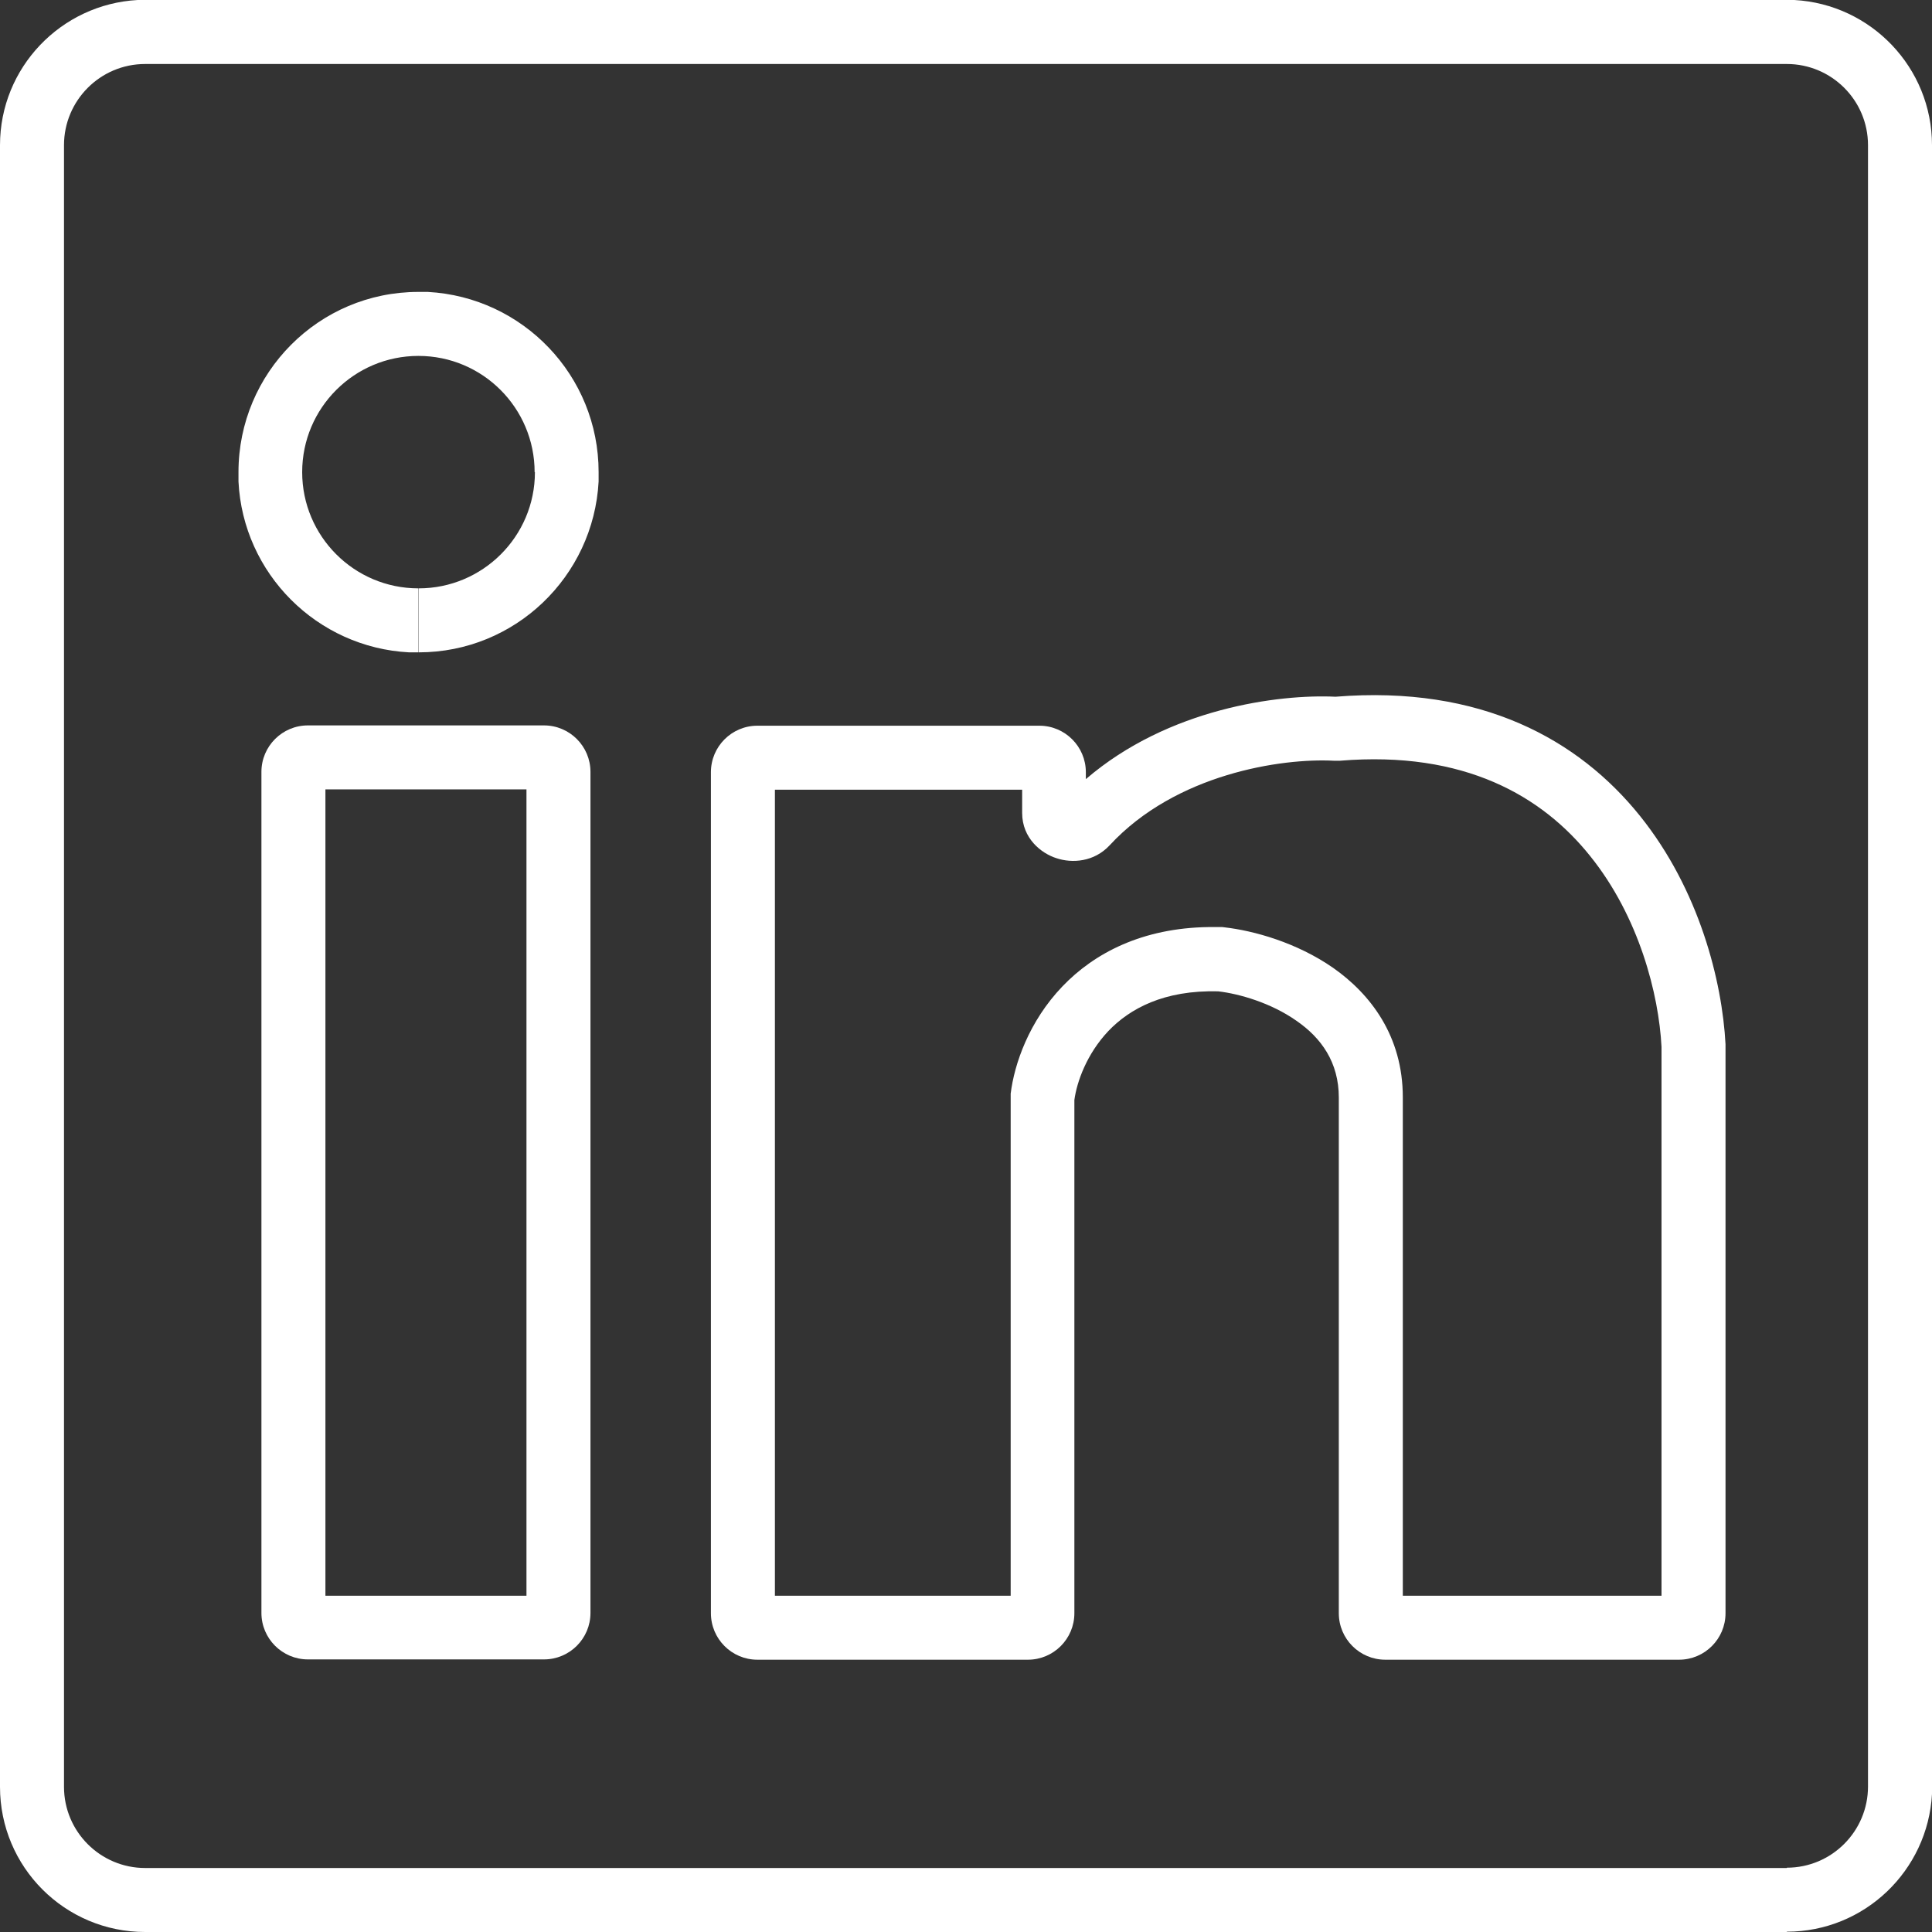
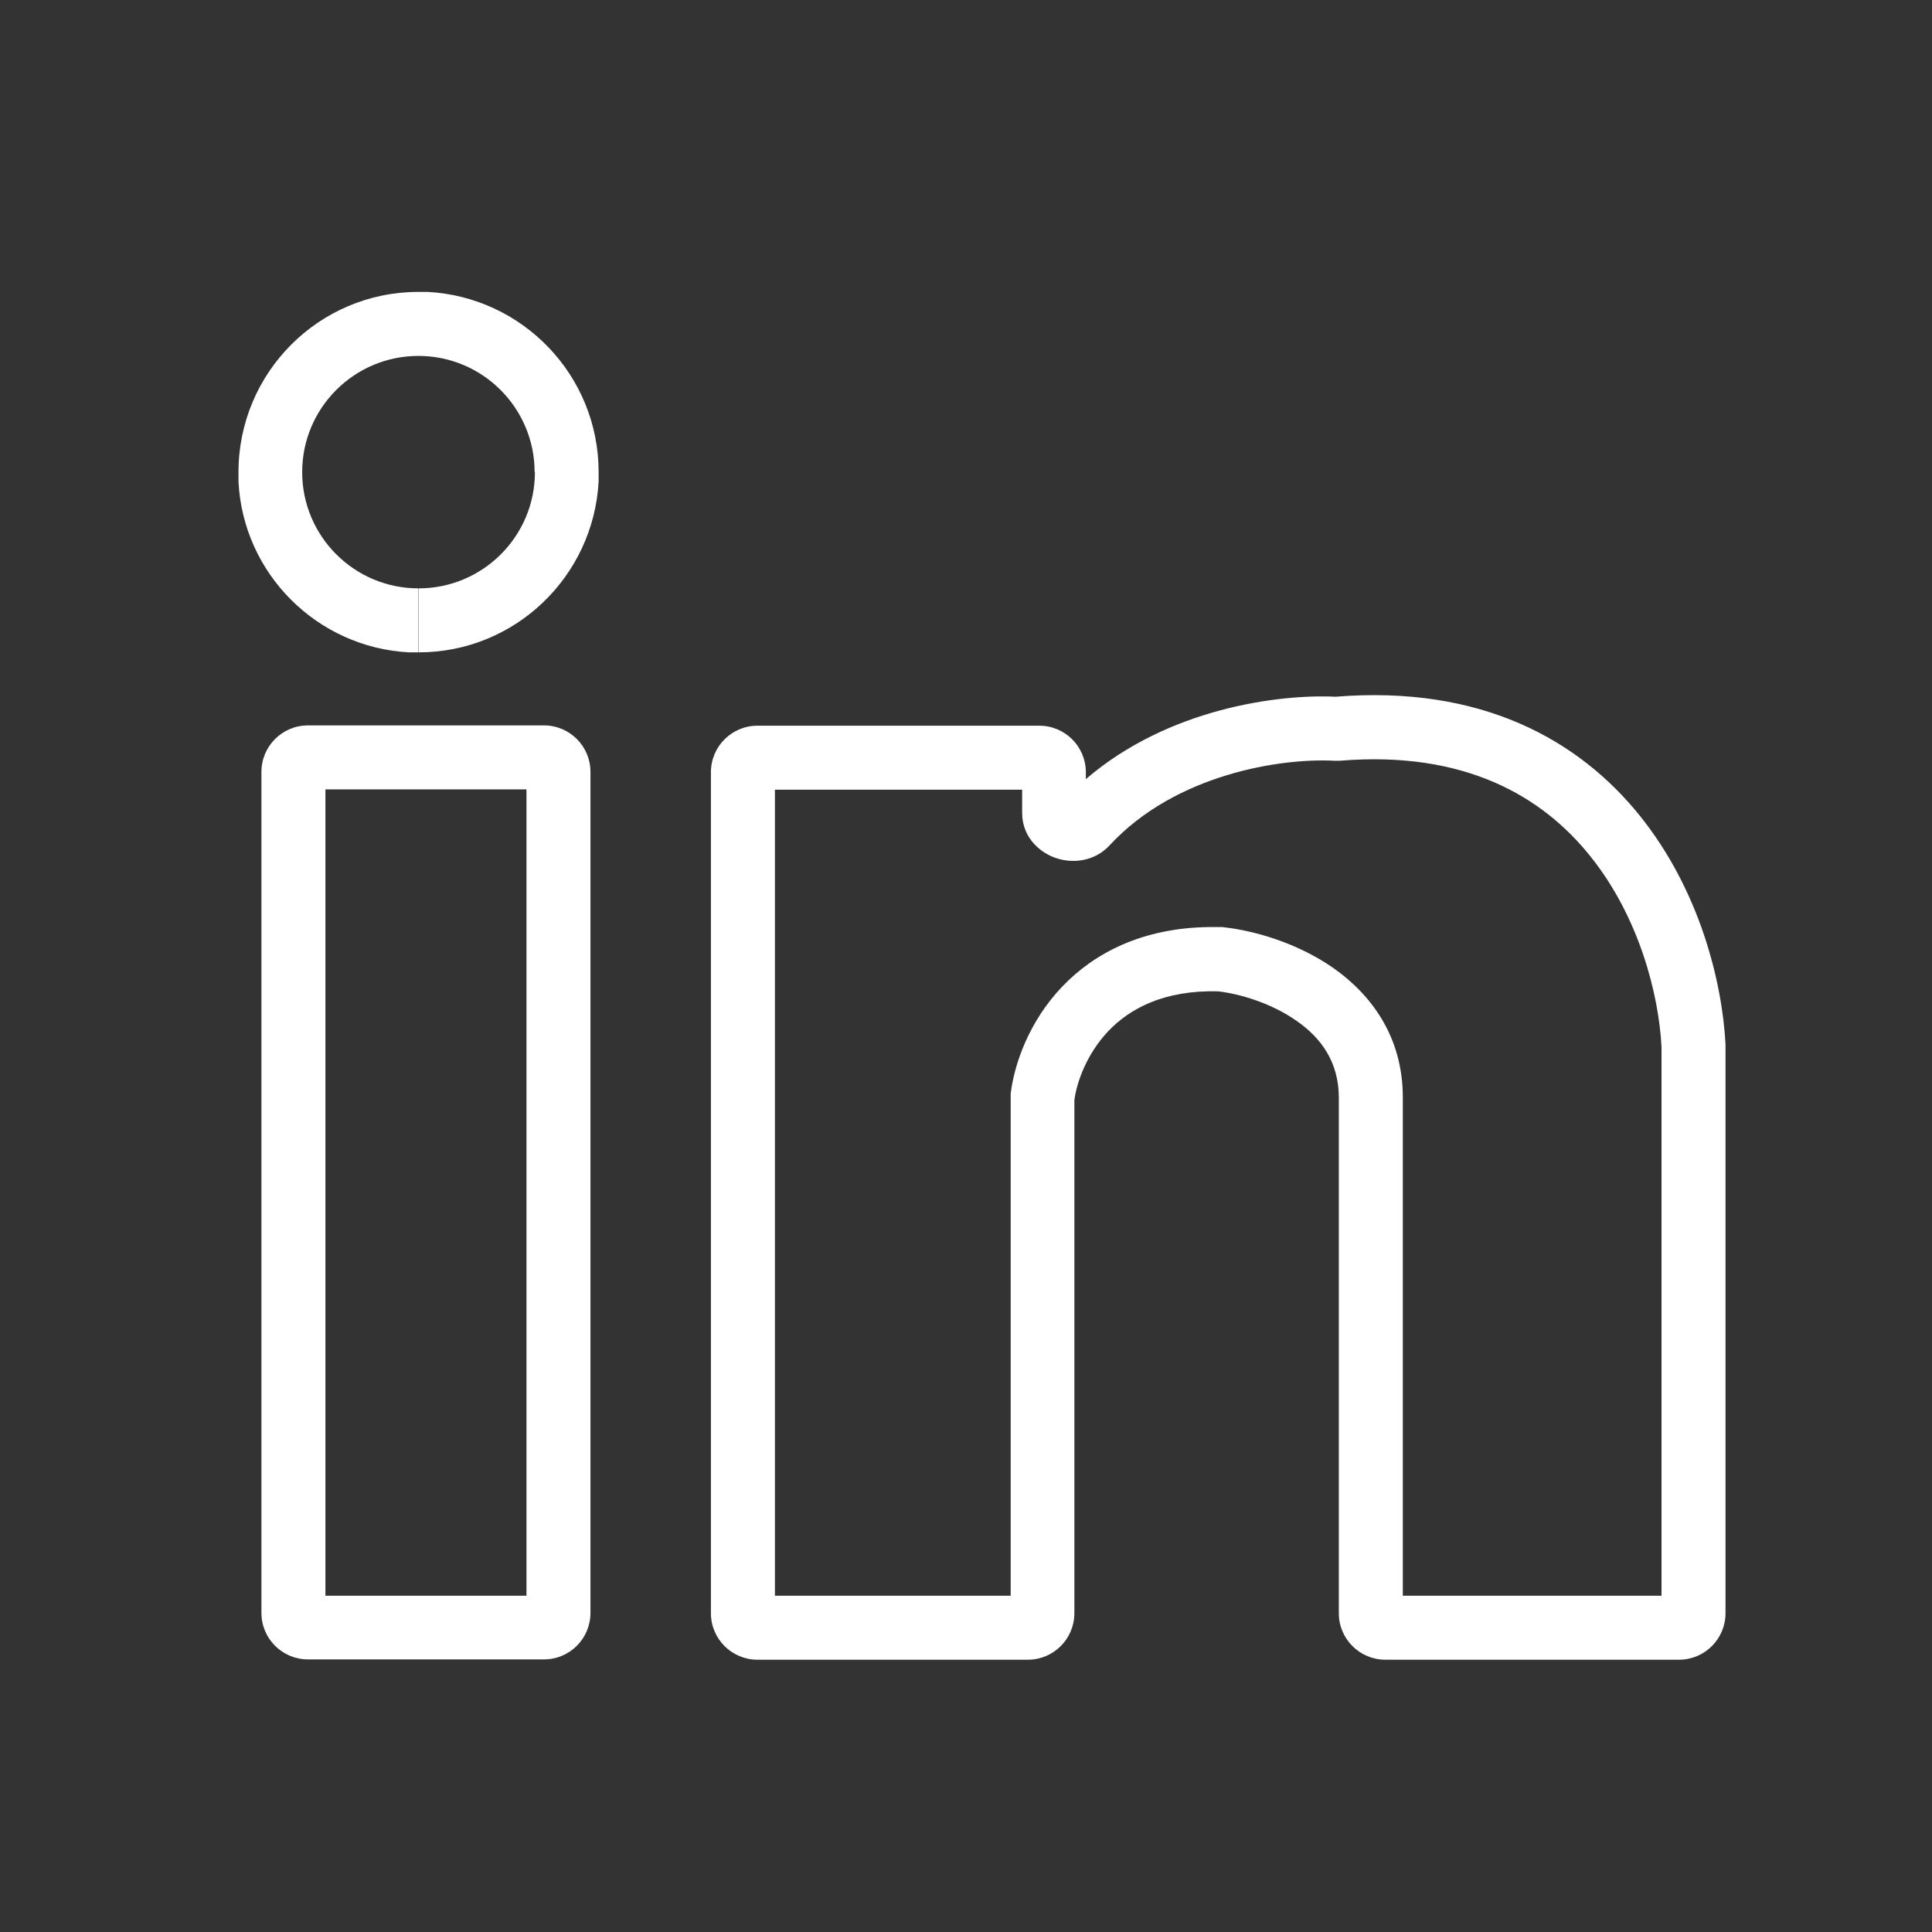
<svg xmlns="http://www.w3.org/2000/svg" width="64" height="64" viewBox="0 0 64 64" fill="none">
  <rect x="0" y="0" width="64" height="64" fill="#333333" stroke="none" />
  <g clip-path="url(#clip0_4011_25324)">
    <path d="M10.78 52.86H17.44V26.15H10.78V52.86ZM19.56 53.43C19.56 54.28 18.87 54.97 18.02 54.97H10.2C9.35 54.97 8.66 54.28 8.66 53.43V25.57C8.66 24.72 9.35 24.03 10.2 24.03H18.02C18.87 24.03 19.56 24.72 19.56 25.57V53.43Z" fill="white" />
    <path d="M46.47 52.86H55.04V34.68C54.95 32.94 54.3 30.37 52.67 28.35C51.09 26.38 48.52 24.86 44.39 25.2C44.32 25.2 44.25 25.2 44.18 25.2C42.46 25.11 38.95 25.63 36.76 28C36.24 28.56 35.51 28.6 35 28.43C34.49 28.27 33.86 27.77 33.86 26.93V26.16H25.67V52.86H33.48V36.36C33.48 36.36 33.48 36.28 33.48 36.23C33.6 35.24 34.09 33.83 35.19 32.68C36.25 31.57 37.84 30.74 40.04 30.71H40.49L40.57 30.72C41.53 30.83 42.95 31.22 44.16 32.06C45.4 32.93 46.47 34.32 46.47 36.35V52.85V52.86ZM35.97 25.81C38.7 23.46 42.37 22.99 44.24 23.08C49.07 22.69 52.3 24.51 54.32 27.02C56.3 29.48 57.05 32.52 57.16 34.59C57.16 34.61 57.16 34.63 57.16 34.64V53.44C57.16 54.29 56.47 54.98 55.62 54.98H45.89C45.04 54.98 44.35 54.29 44.35 53.44V36.36C44.35 35.19 43.77 34.38 42.94 33.81C42.1 33.22 41.05 32.92 40.36 32.84C38.55 32.79 37.42 33.42 36.72 34.15C36 34.91 35.67 35.84 35.59 36.44V53.44C35.59 54.29 34.9 54.98 34.05 54.98H25.09C24.24 54.98 23.55 54.29 23.55 53.44V25.58C23.55 24.73 24.24 24.04 25.09 24.04H34.43C35.28 24.04 35.97 24.73 35.97 25.58V25.82V25.81Z" fill="white" />
    <path d="M17.71 15.64C17.71 13.52 15.99 11.79 13.86 11.79C11.74 11.79 10.01 13.51 10.01 15.64C10.01 17.76 11.73 19.49 13.86 19.49V21.61H13.55C10.5 21.45 8.05 19 7.9 15.95V15.64C7.9 12.35 10.56 9.67 13.86 9.67H14.17C17.32 9.84 19.83 12.44 19.83 15.64V15.95C19.66 19.1 17.06 21.61 13.87 21.61V19.49C15.99 19.49 17.72 17.77 17.72 15.64H17.71Z" fill="white" />
-     <path d="M59.19 61.88V64H4.81V61.88H59.19ZM61.88 59.19V4.81C61.88 3.32 60.67 2.12 59.19 2.12H4.81C3.32 2.12 2.12 3.33 2.12 4.81V59.19C2.12 60.68 3.33 61.88 4.81 61.88V64C2.15 64 0 61.85 0 59.19V4.81C0 2.24 2.02 0.14 4.56 0H4.81H59.19H59.44C61.98 0.14 64 2.24 64 4.81V59.43C63.86 61.97 61.76 63.99 59.19 63.99V61.87C60.68 61.87 61.88 60.66 61.88 59.18V59.19Z" fill="white" />
  </g>
  <defs>
    <clipPath id="clip0_4011_25324">
      <rect width="64" height="64" fill="white" />
    </clipPath>
  </defs>
</svg>